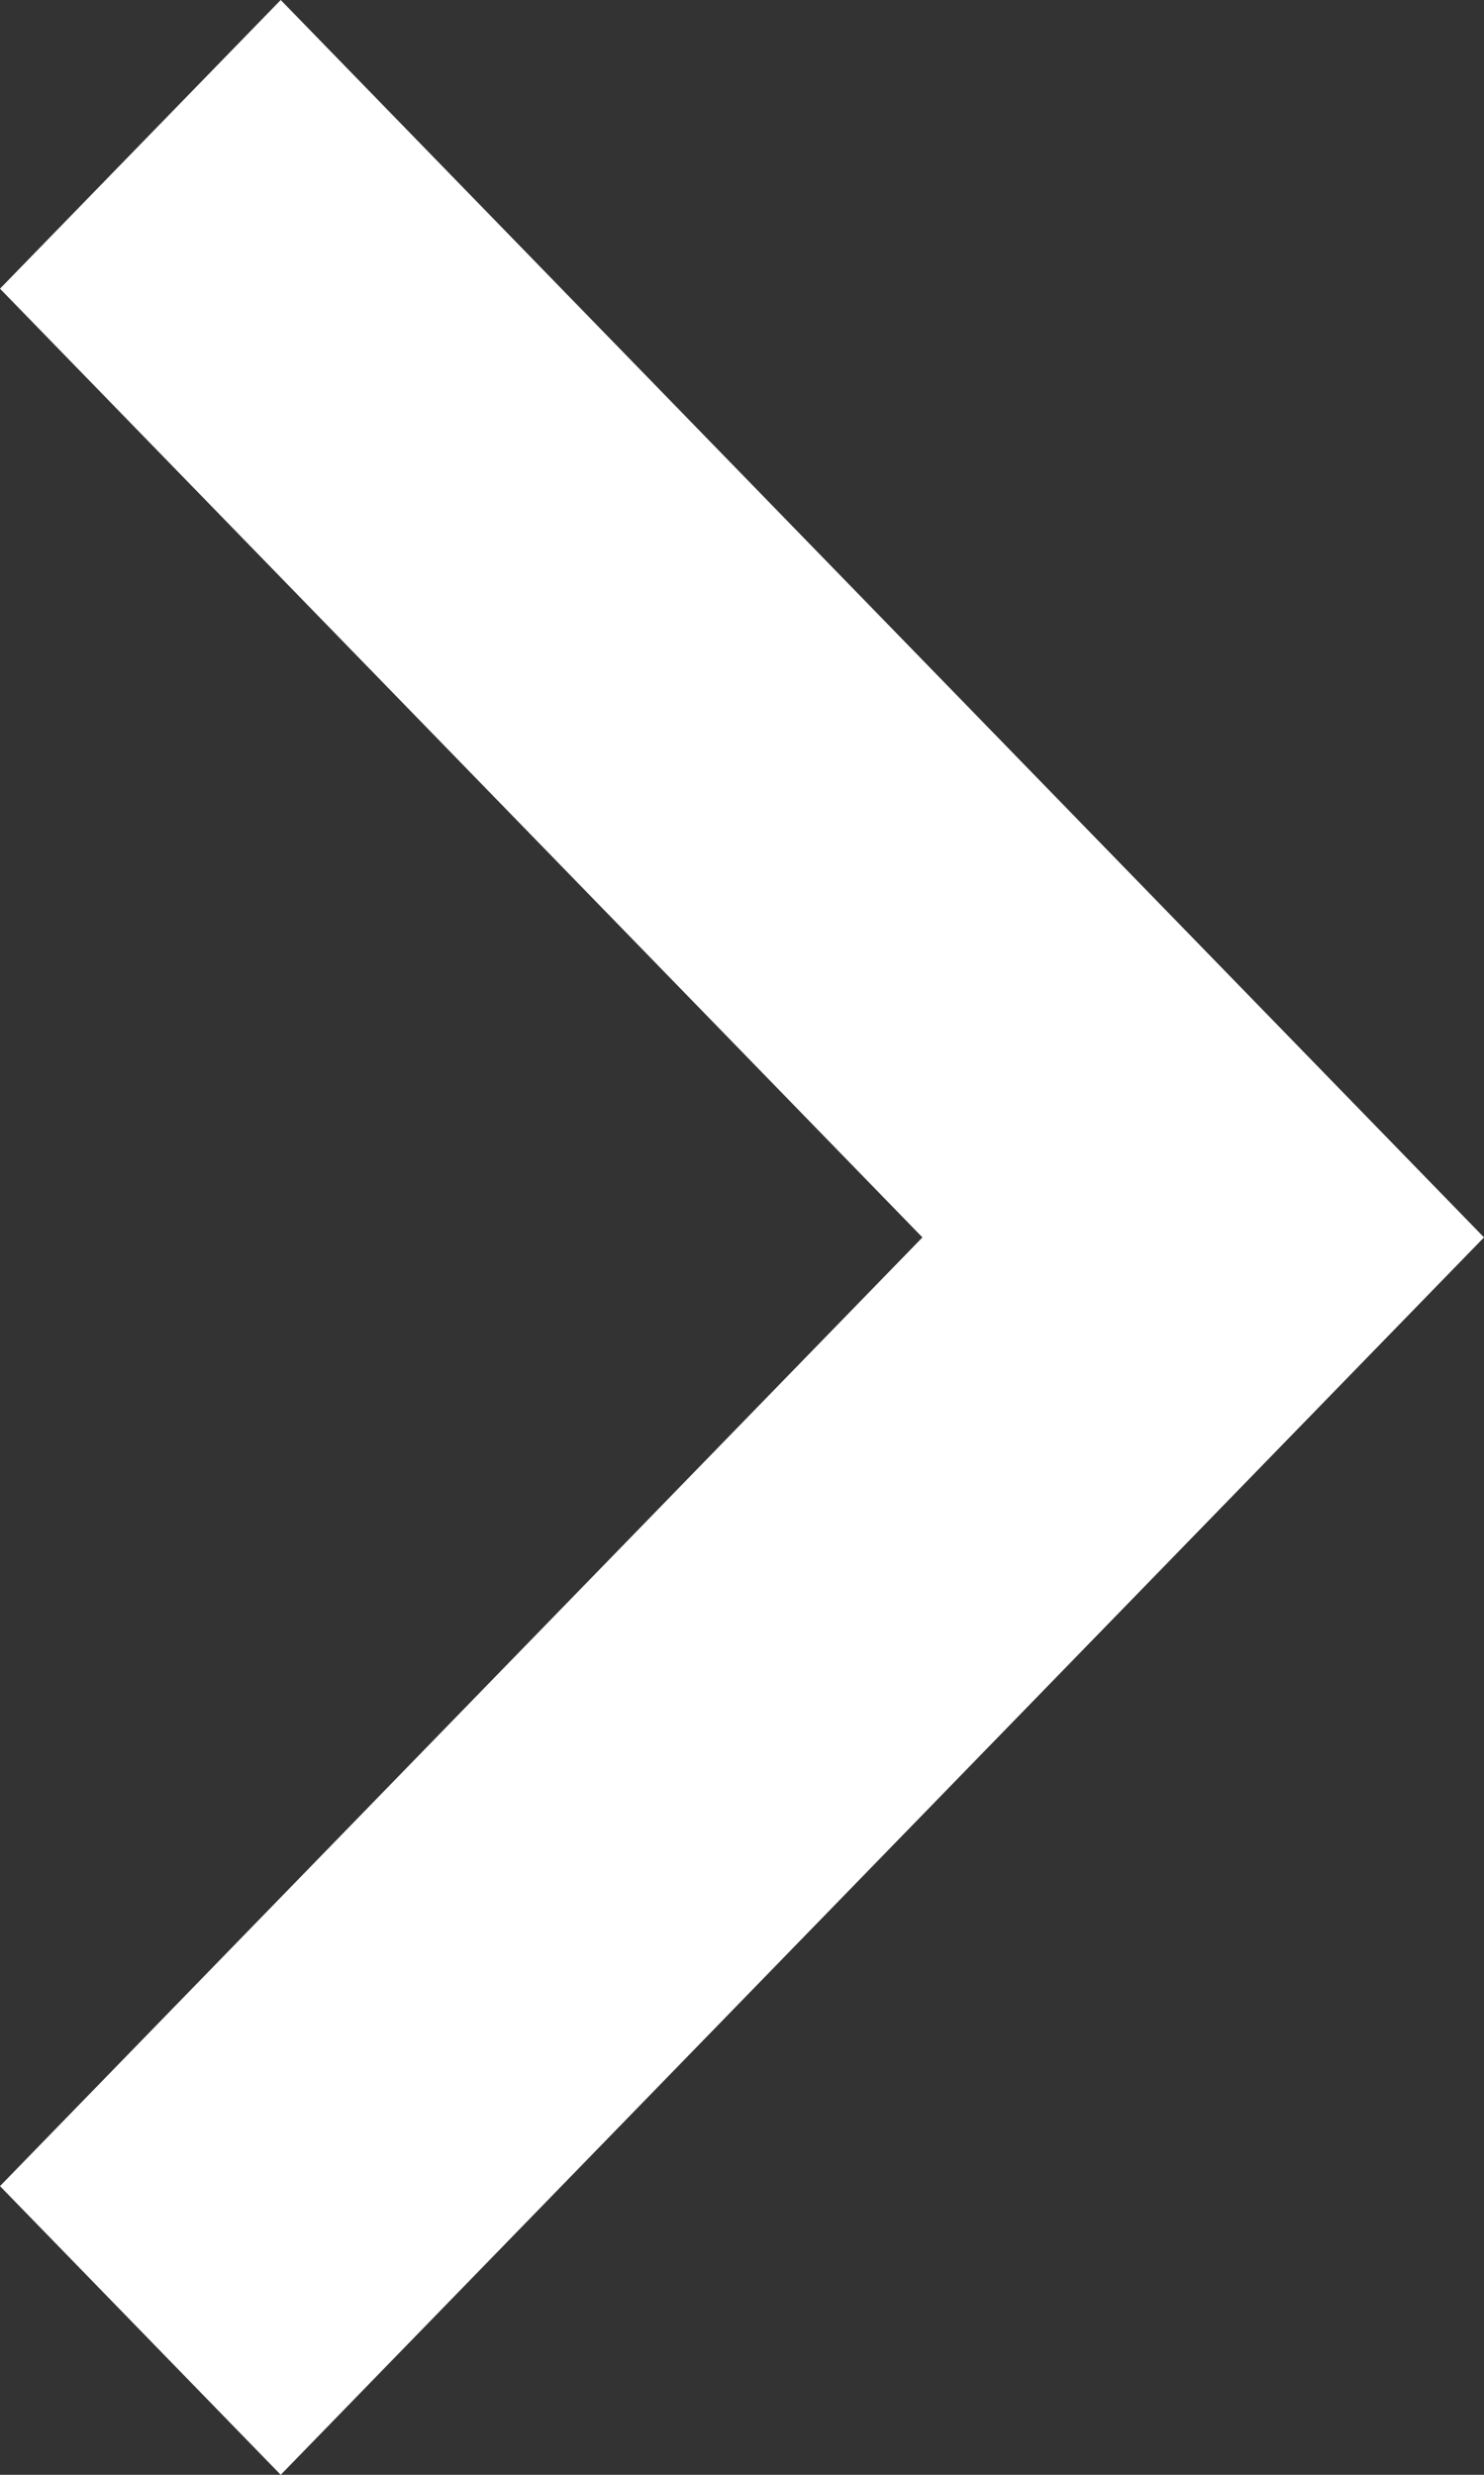
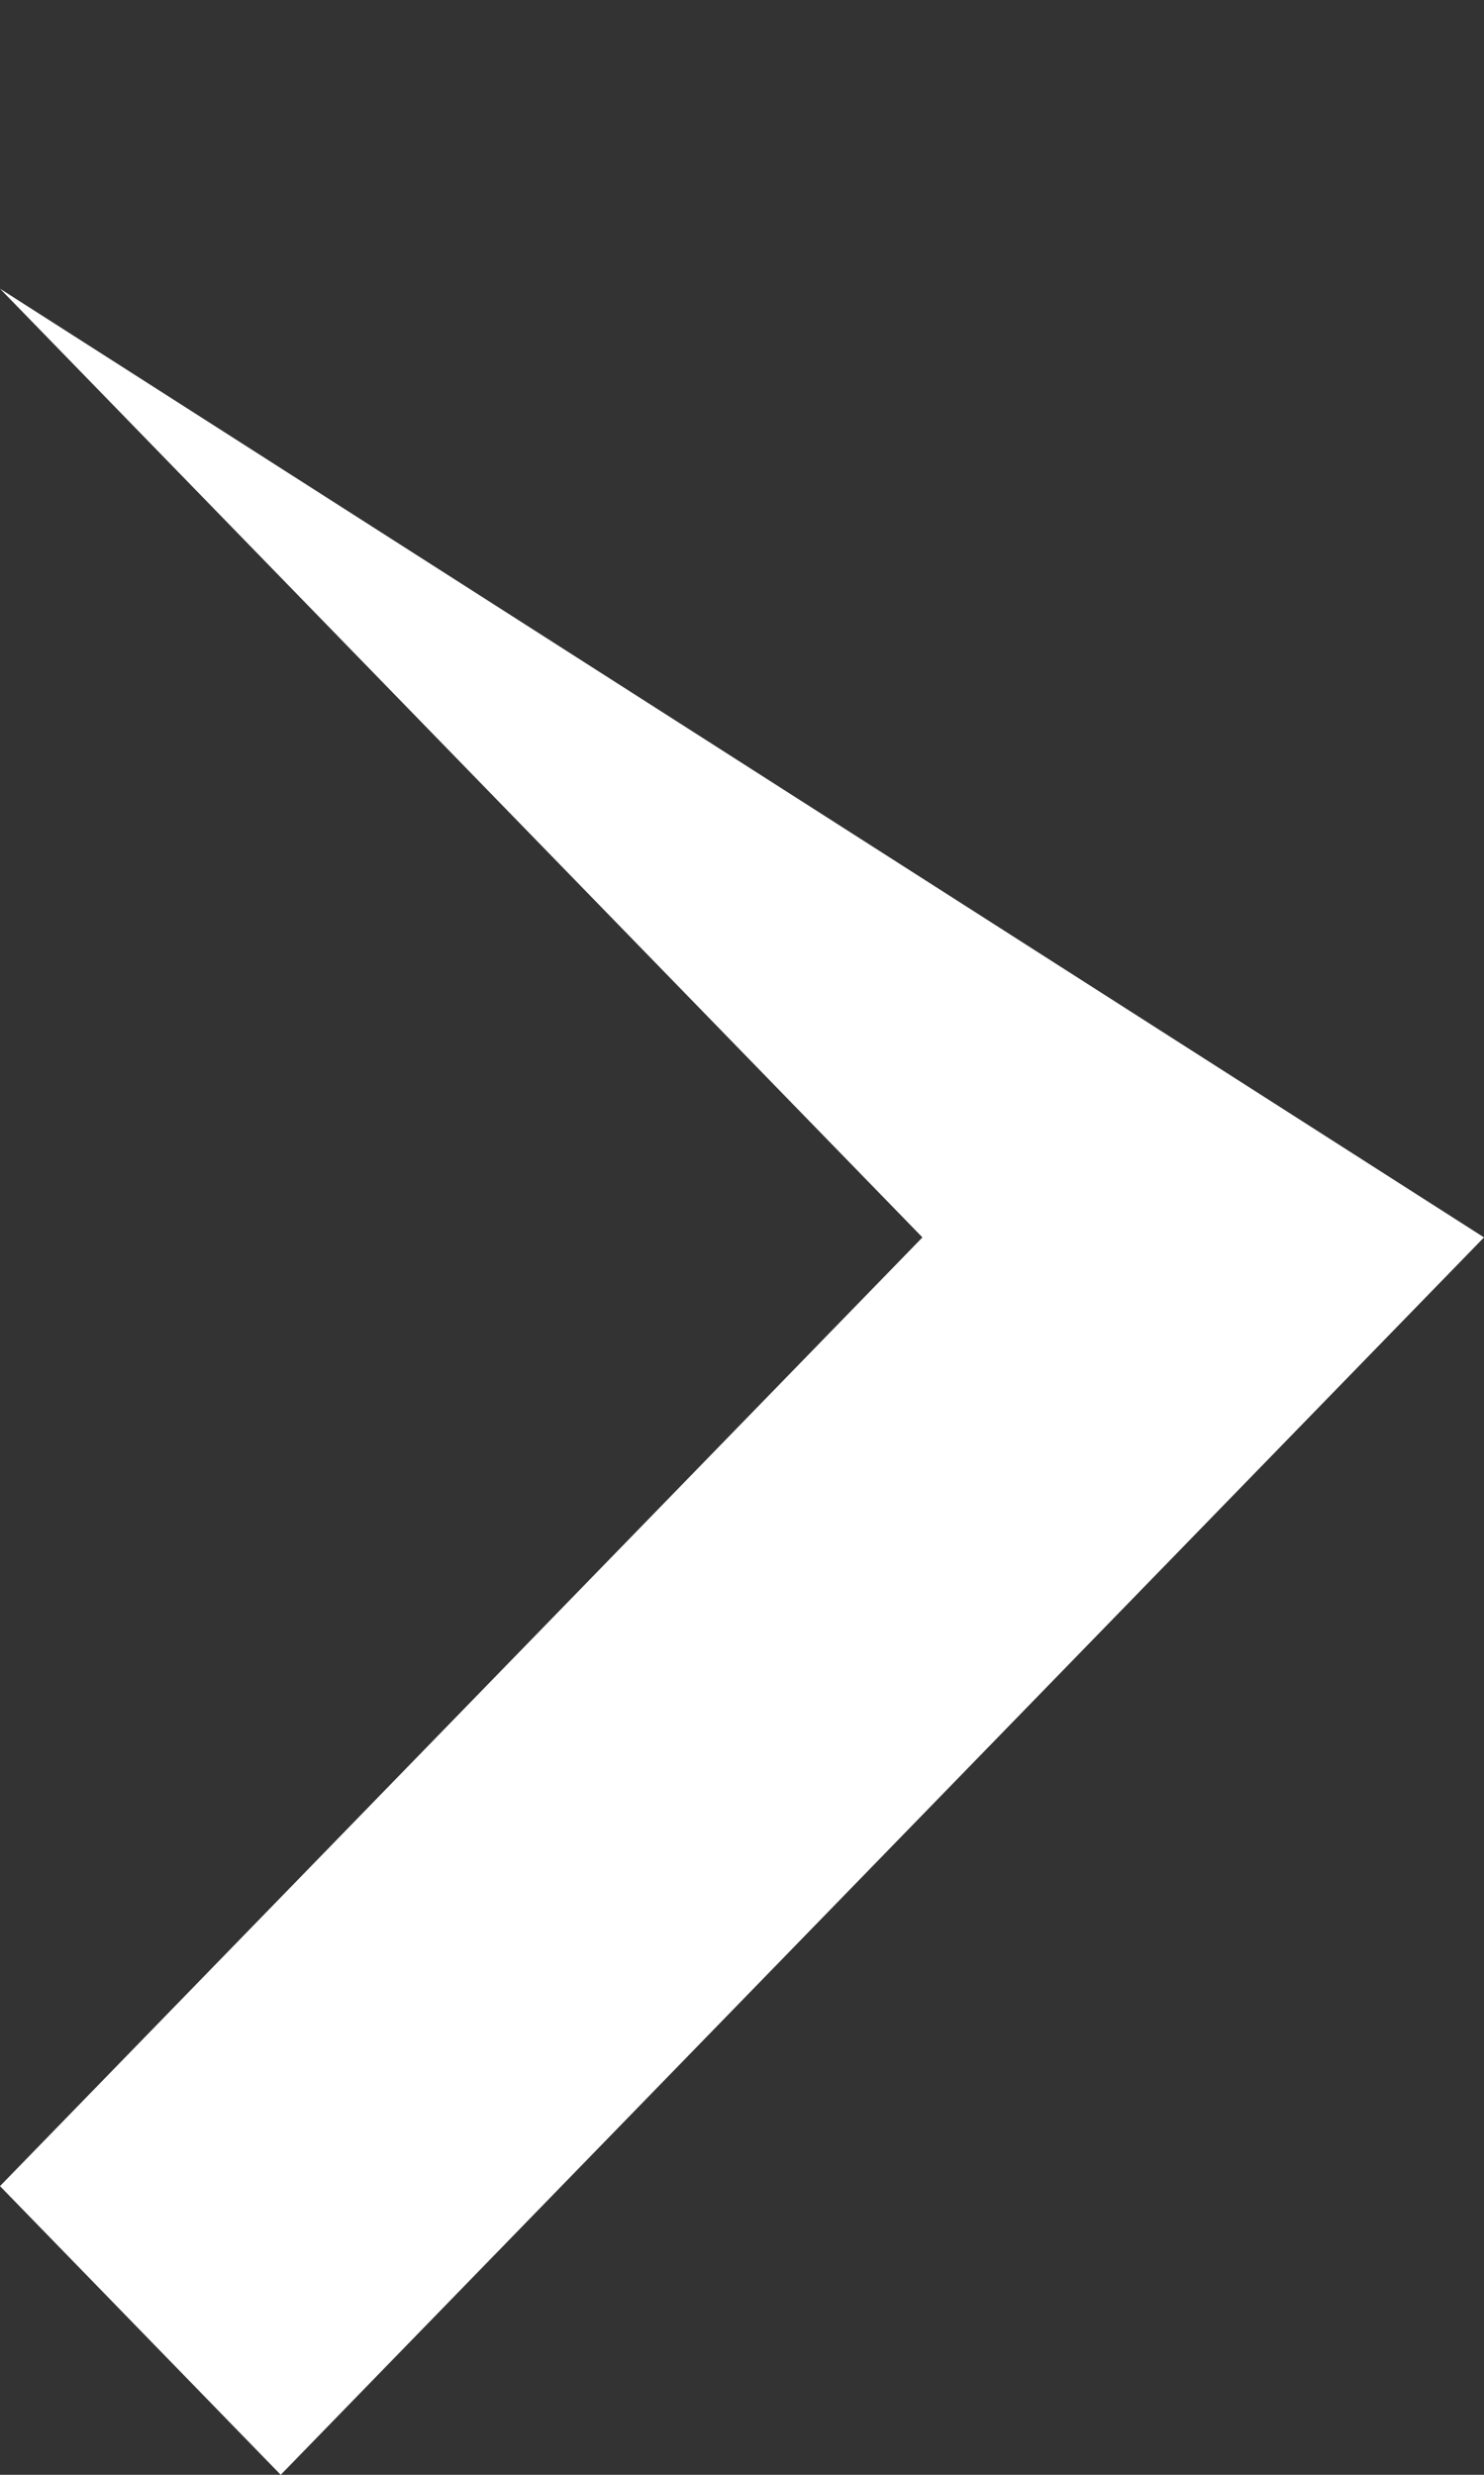
<svg xmlns="http://www.w3.org/2000/svg" width="12" height="20" viewBox="0 0 12 20" fill="none">
  <rect x="0" y="0" width="12" height="20" fill="#333333" stroke="none" />
-   <path fill-rule="evenodd" clip-rule="evenodd" d="M2.03986e-07 17.667L2.27 20L12 10L2.27 -8.506e-07L1.54447e-06 2.333L7.459 10L2.03986e-07 17.667Z" fill="white" />
+   <path fill-rule="evenodd" clip-rule="evenodd" d="M2.03986e-07 17.667L2.27 20L12 10L1.54447e-06 2.333L7.459 10L2.03986e-07 17.667Z" fill="white" />
</svg>